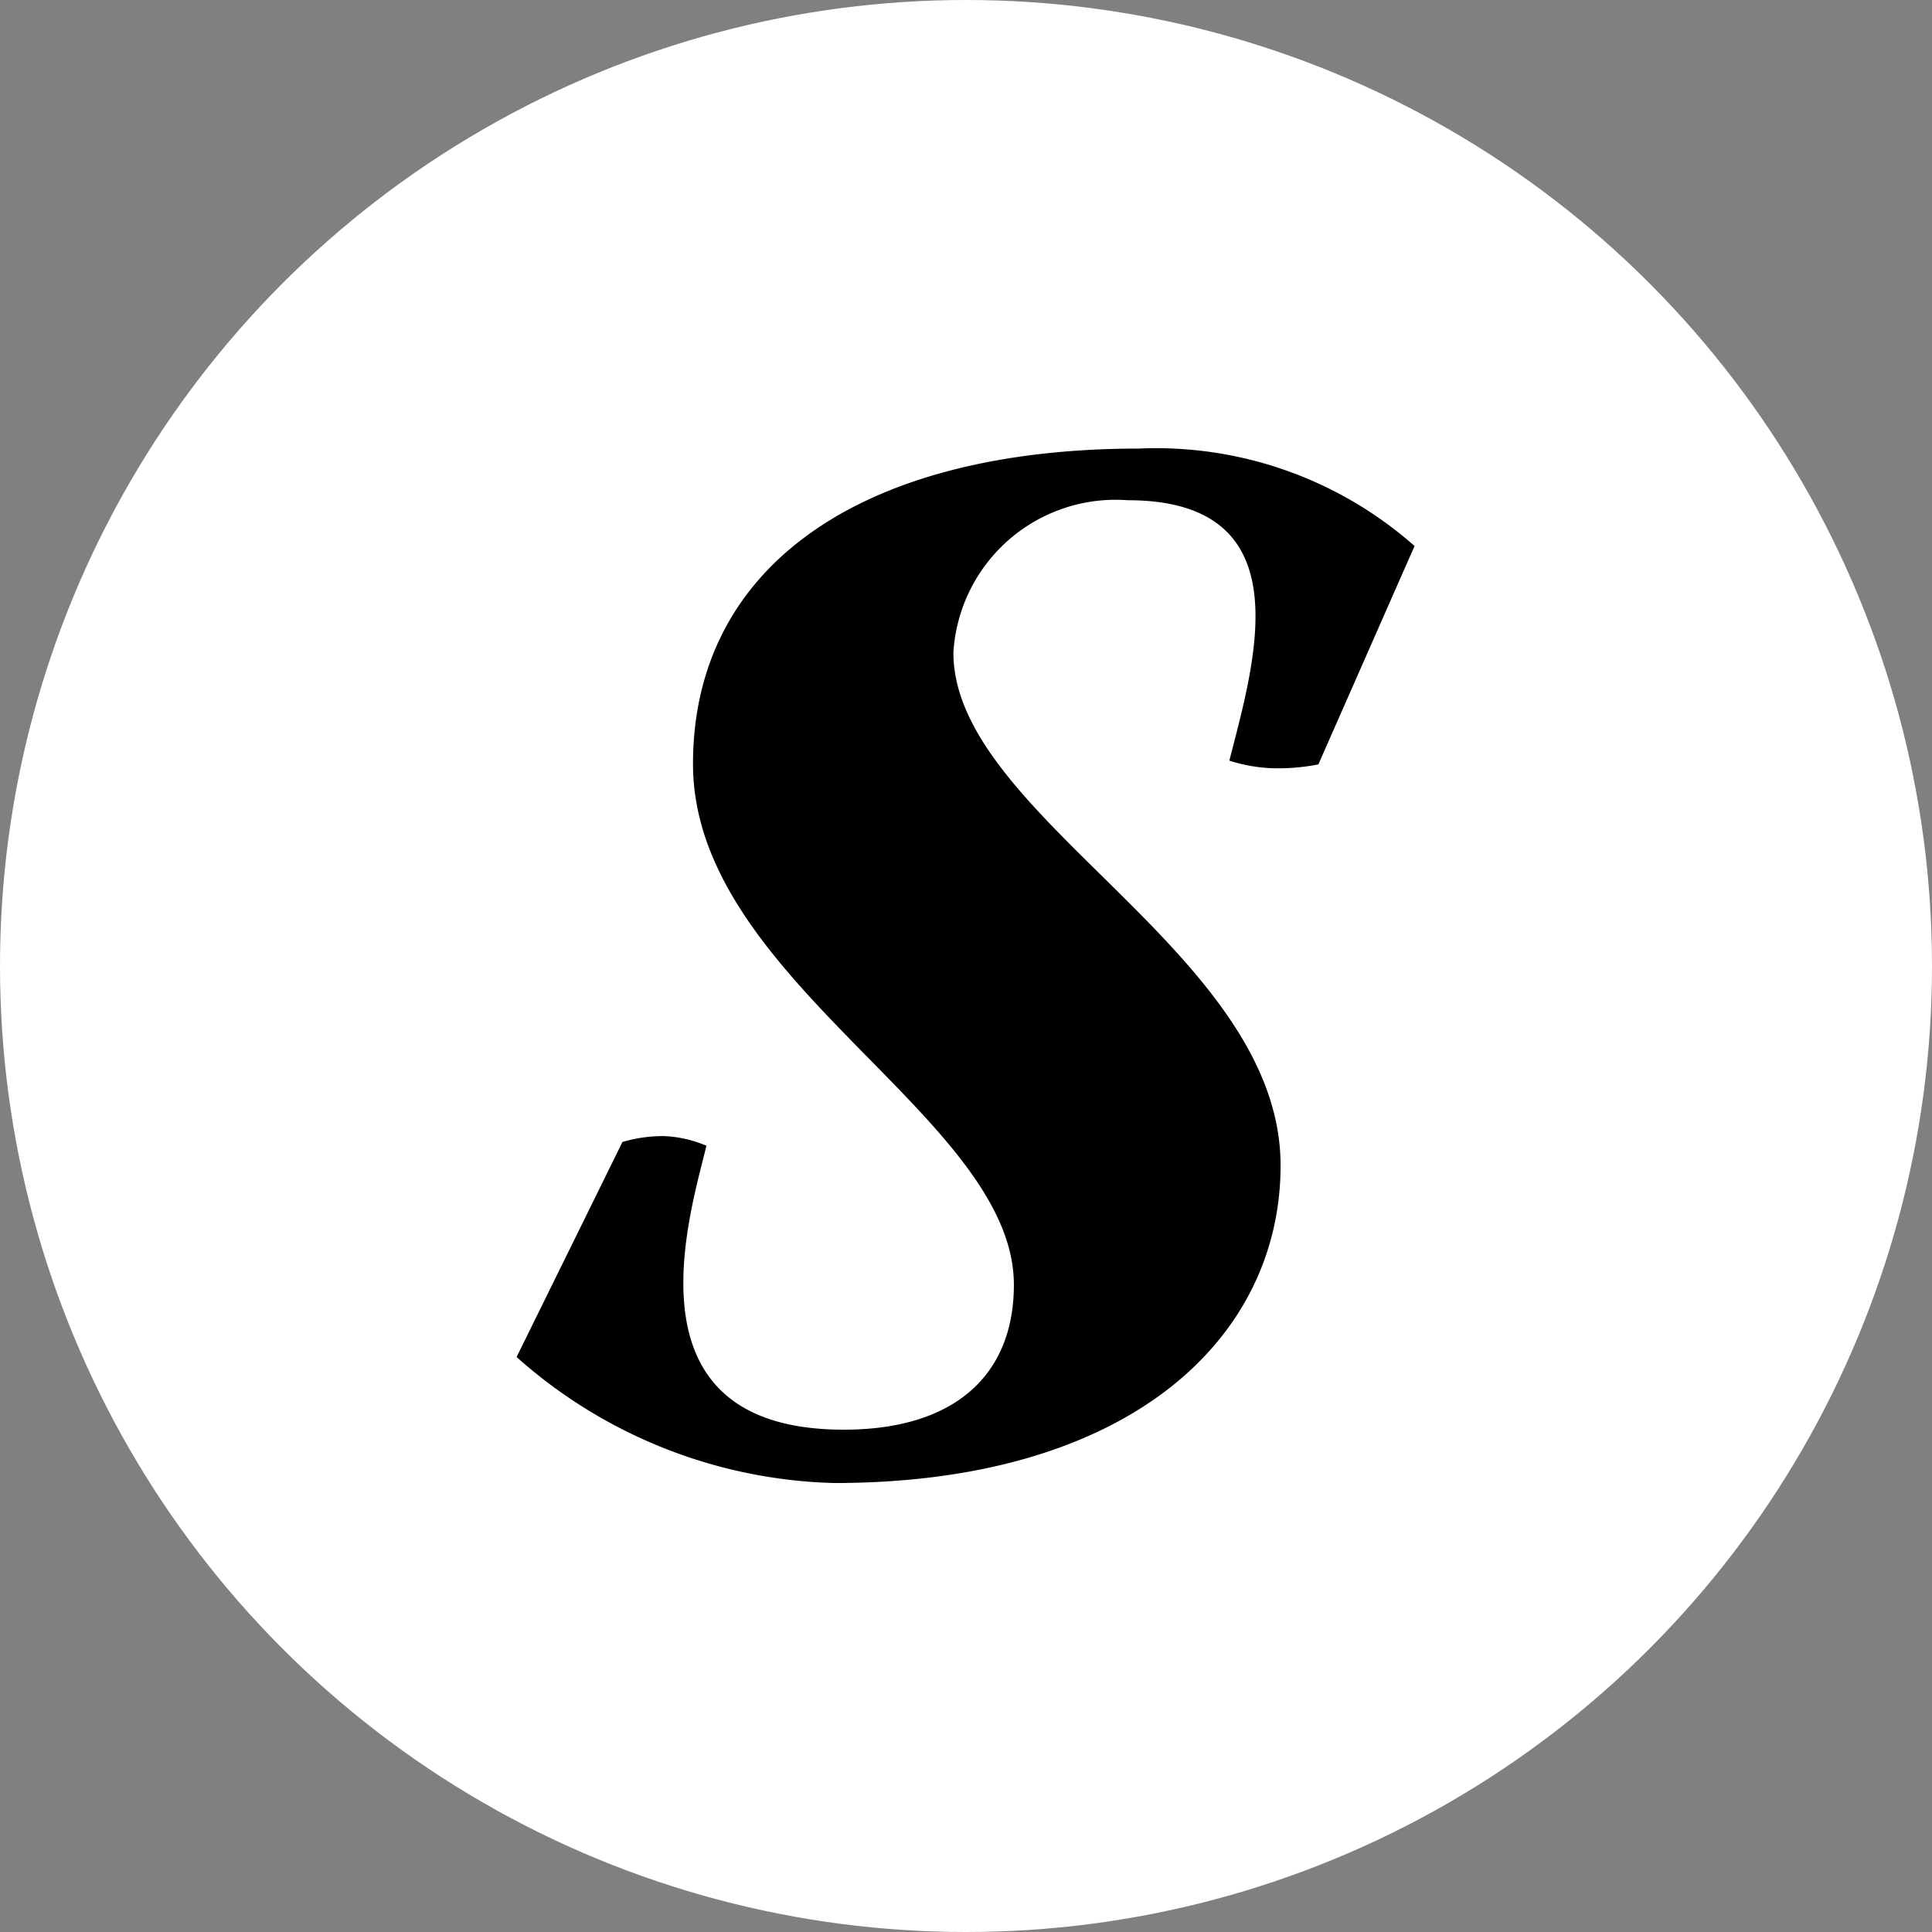
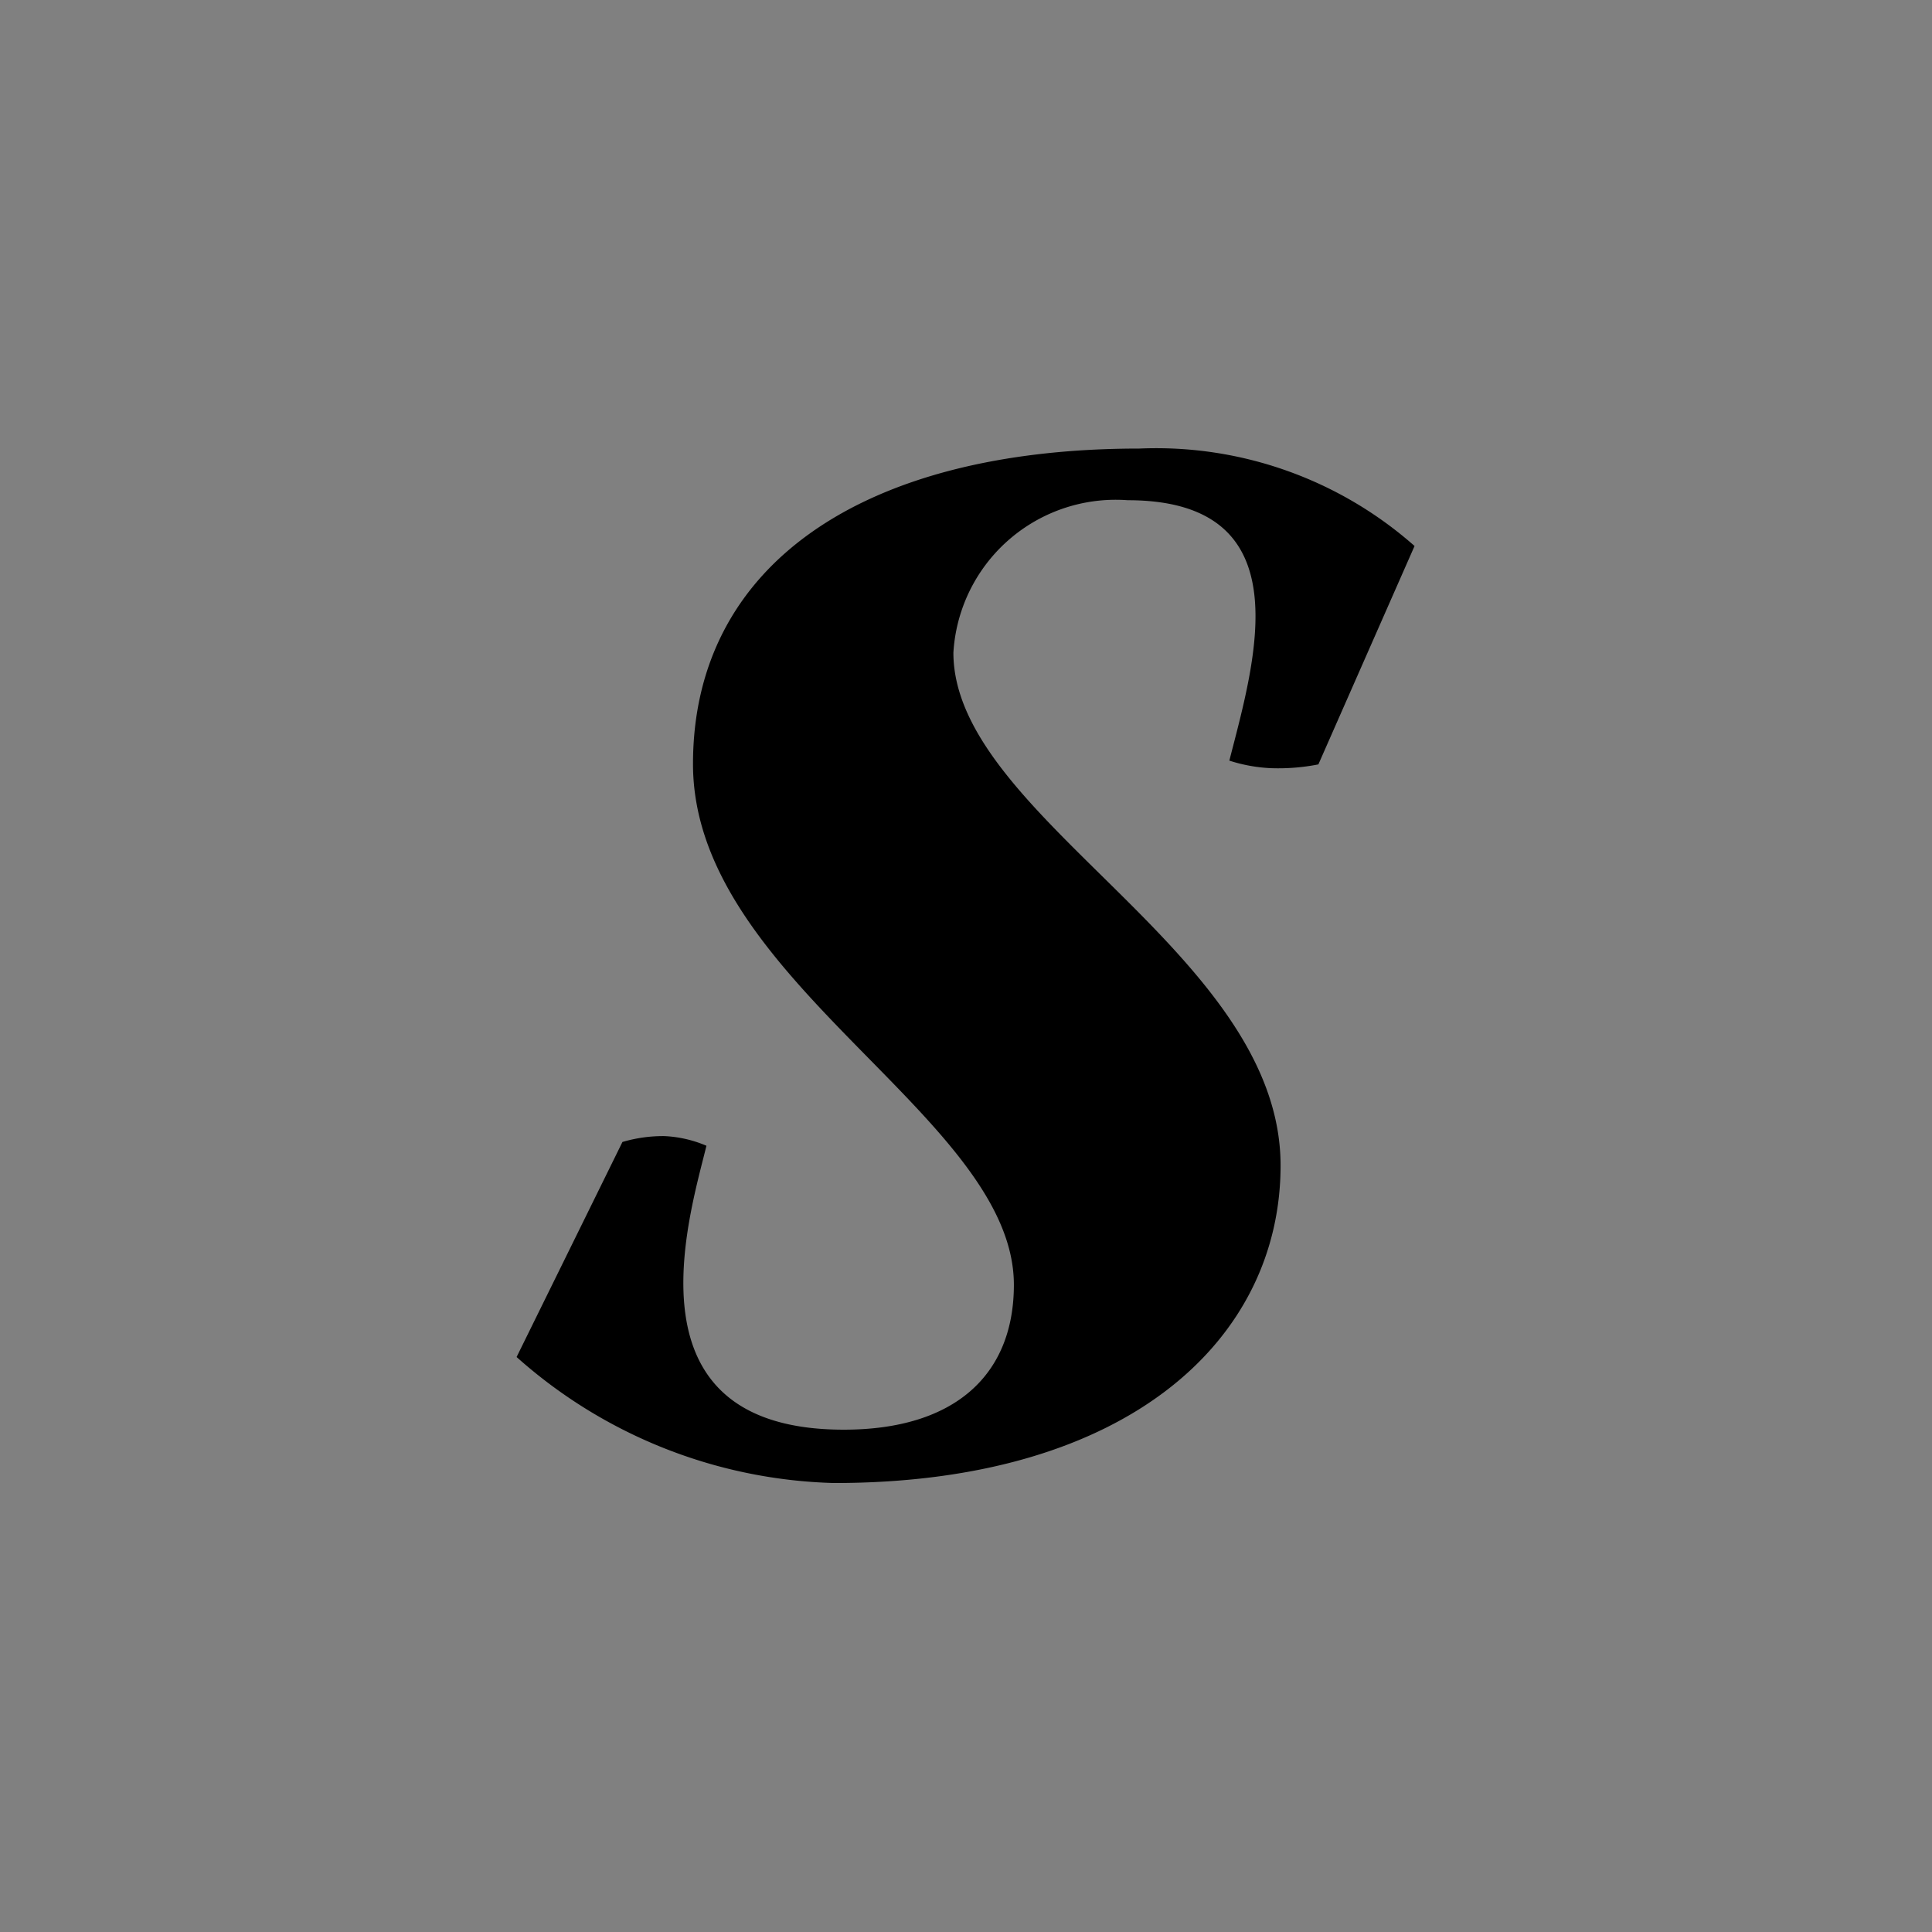
<svg xmlns="http://www.w3.org/2000/svg" viewBox="0 0 46 46">
  <rect x="0" y="0" width="46" height="46" fill="#808080" stroke="none" />
  <defs>
    <style>.cls-1{fill:#fff;}</style>
  </defs>
  <g id="Capa_2" data-name="Capa 2">
    <g id="Capa_1-2" data-name="Capa 1">
-       <circle class="cls-1" cx="23" cy="23" r="23" />
      <path d="M33.68,13,31.39,18.2a4.92,4.92,0,0,1-1.12.09,3.75,3.75,0,0,1-1-.18c.61-2.38,1.77-6.2-2.42-6.2a3.87,3.87,0,0,0-4.15,3.63c0,3.92,7.79,7.13,7.79,12.21,0,4.11-3.59,7.56-10.63,7.56a11.81,11.81,0,0,1-7.56-3l2.52-5.12a3.42,3.42,0,0,1,1-.14,2.88,2.88,0,0,1,1,.23c-.42,1.72-2,6.76,3.27,6.76,2.65,0,4.05-1.31,4.05-3.45,0-4-7.64-7.23-7.64-12.4,0-4.71,4-7.51,10.63-7.51A9.29,9.29,0,0,1,33.68,13Z" />
    </g>
  </g>
</svg>